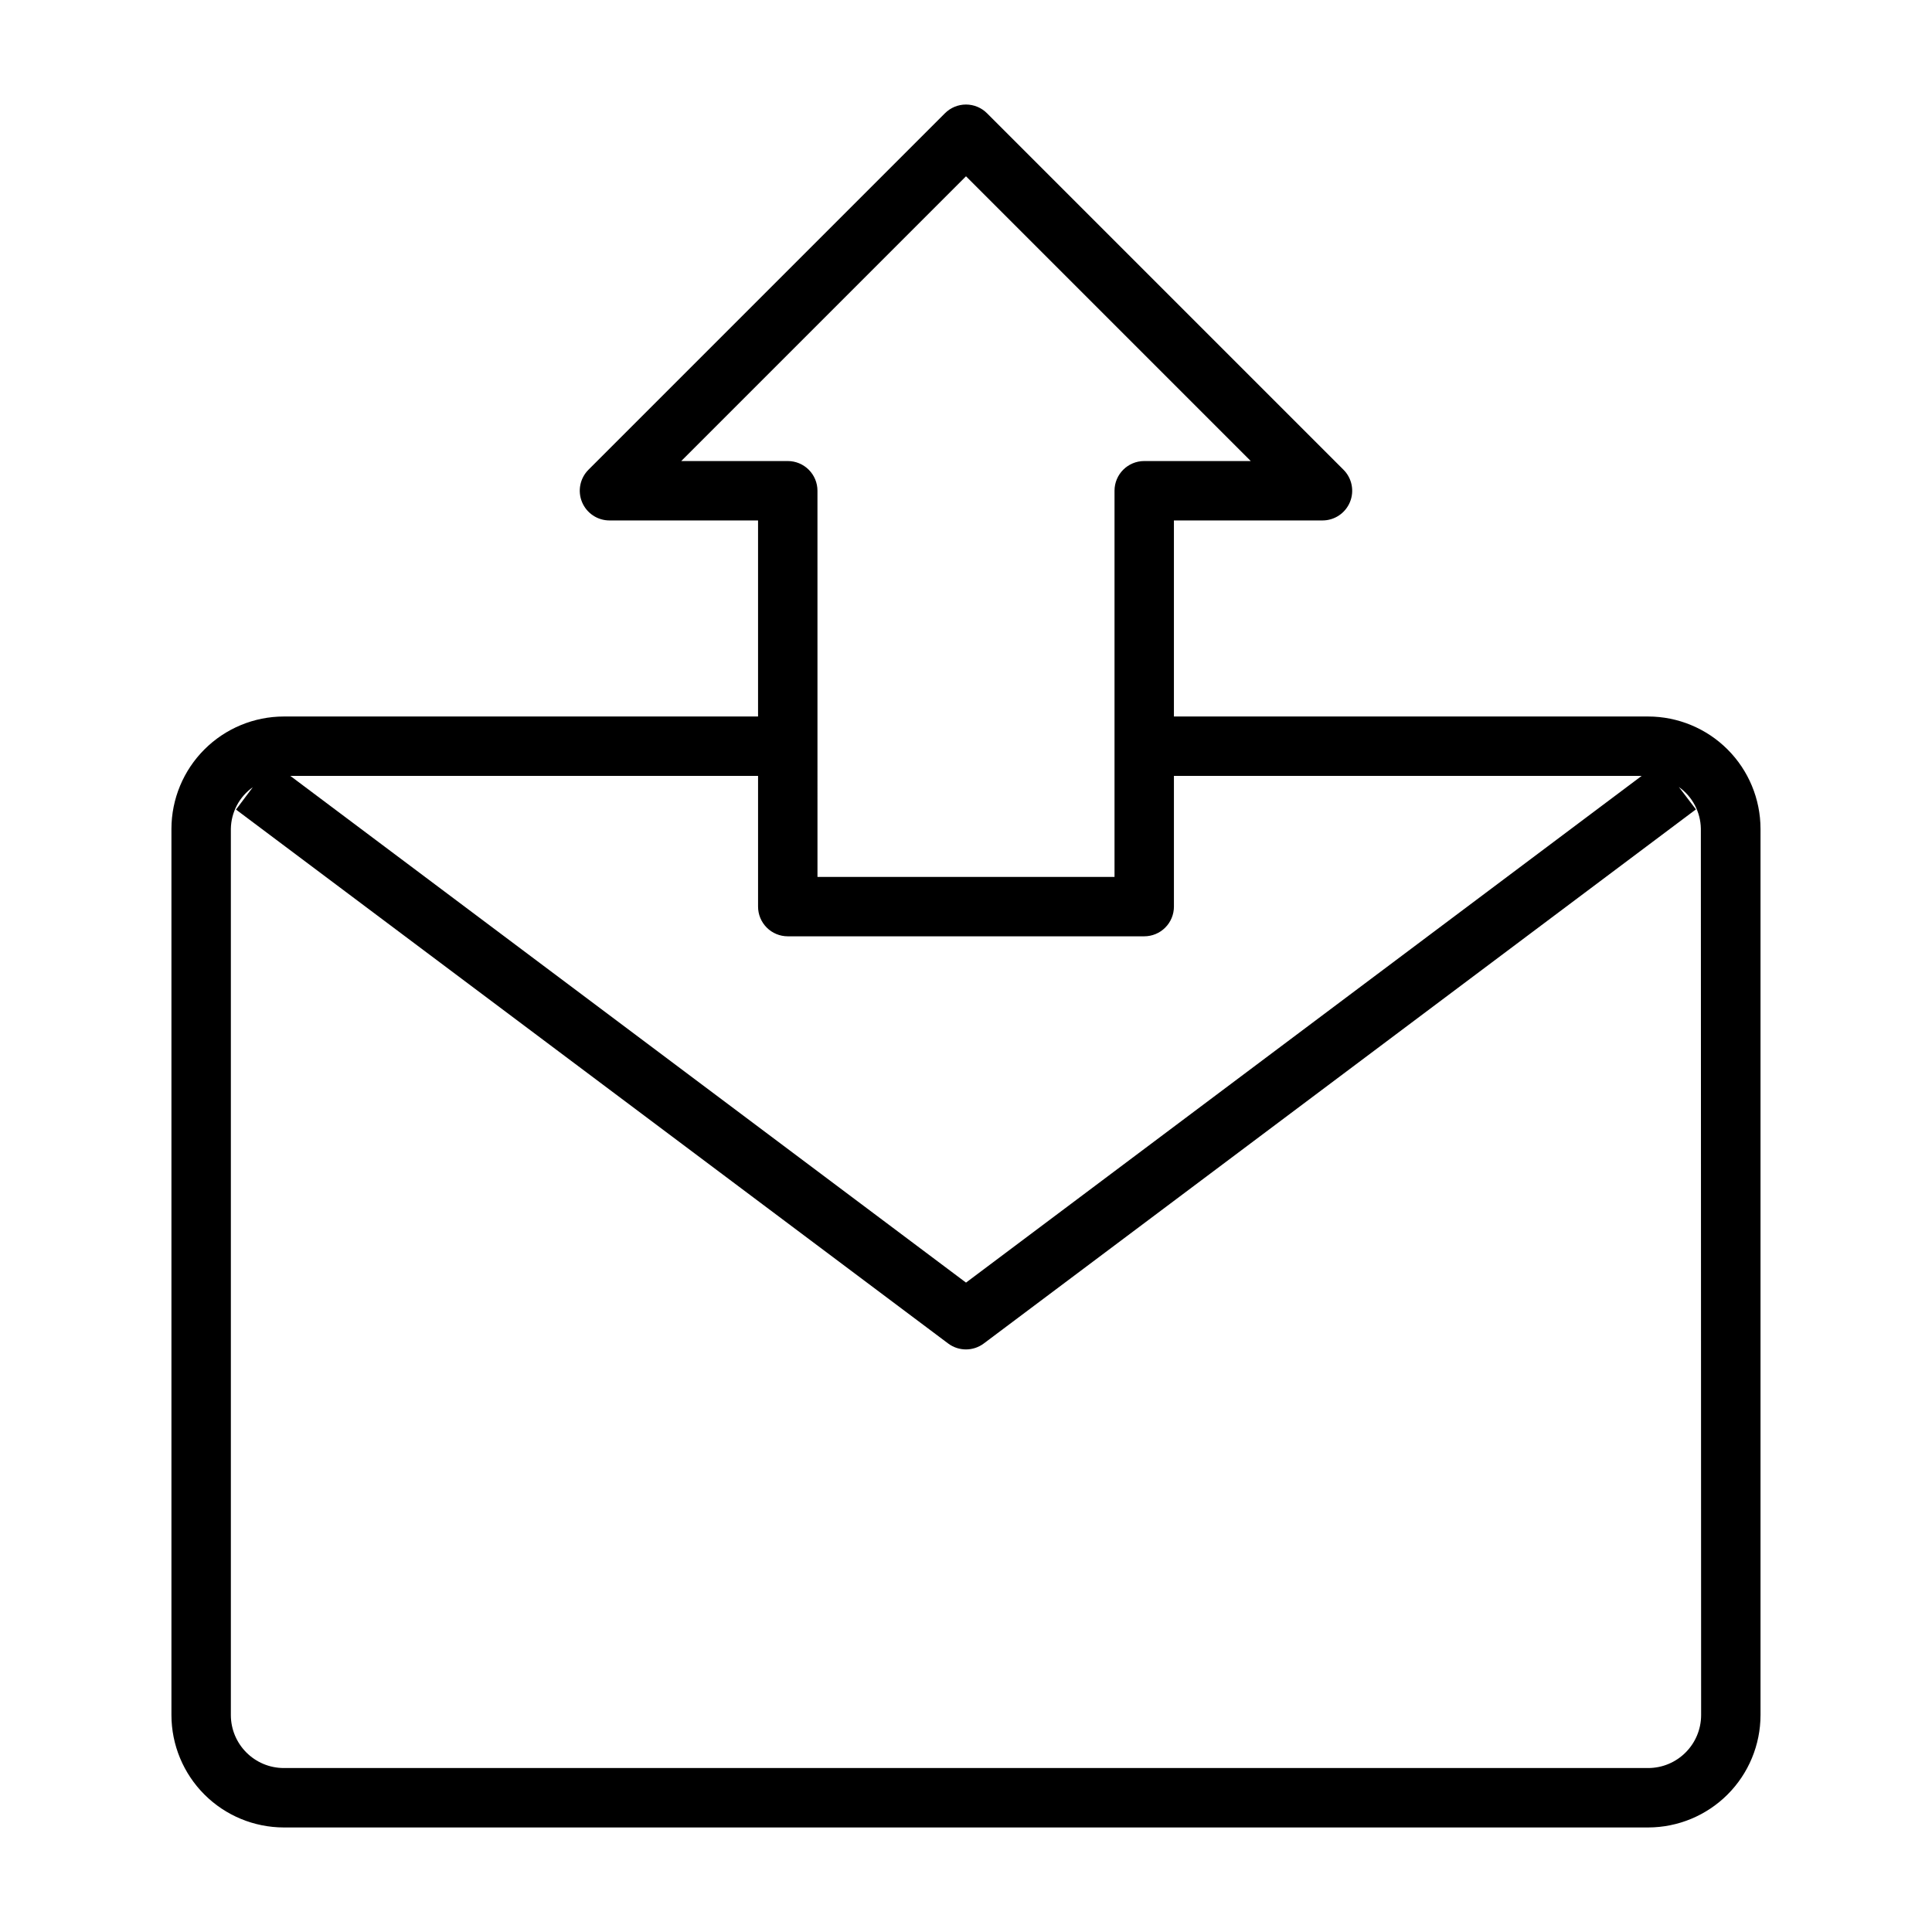
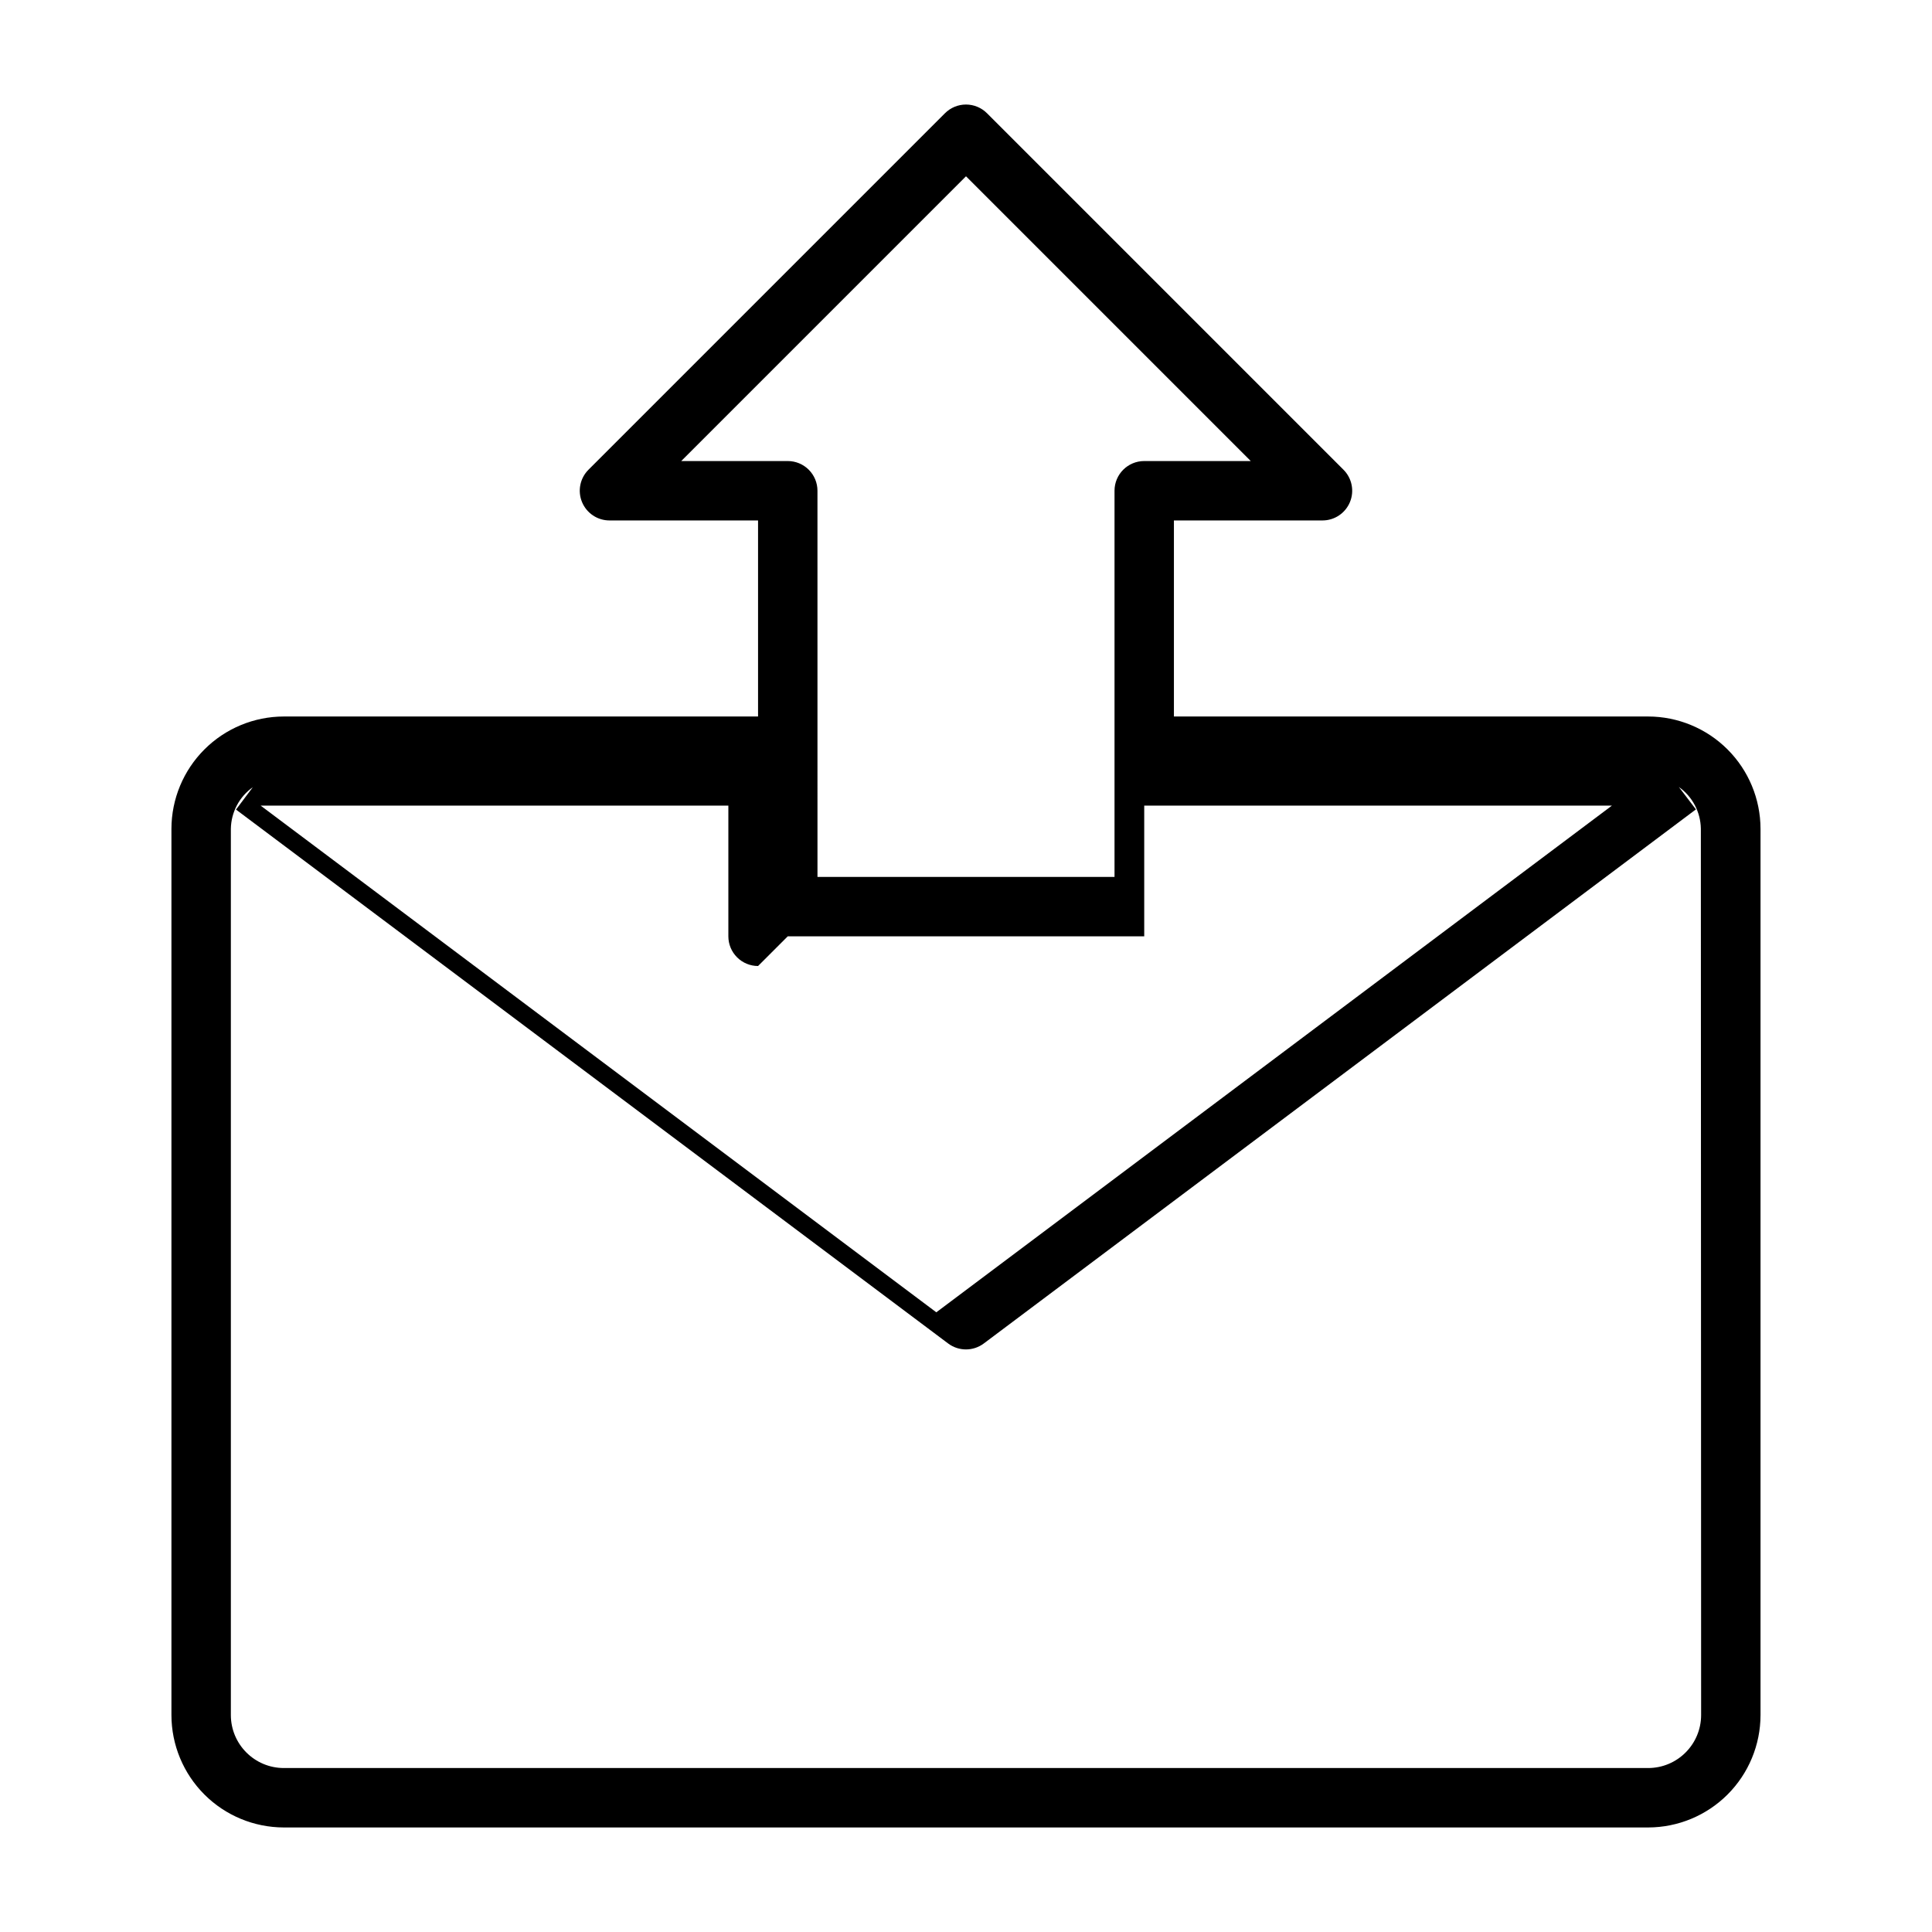
<svg xmlns="http://www.w3.org/2000/svg" fill="#000000" width="800px" height="800px" version="1.1" viewBox="144 144 512 512">
-   <path d="m580.77 333.88h-125.67v-51.957h39.359c3.191 0.008 6.066-1.914 7.289-4.859 1.219-2.941 0.543-6.336-1.715-8.586l-94.465-94.465c-1.477-1.48-3.481-2.312-5.57-2.312-2.094 0-4.098 0.832-5.574 2.312l-94.465 94.465c-2.258 2.25-2.934 5.644-1.711 8.586 1.219 2.945 4.098 4.867 7.285 4.859h39.359v51.957h-125.67c-7.894 0.008-15.461 3.144-21.043 8.723-5.586 5.578-8.73 13.141-8.746 21.031v234.89c0.012 7.894 3.156 15.461 8.738 21.043 5.586 5.582 13.156 8.719 21.051 8.73h361.55c7.894-0.012 15.461-3.148 21.047-8.73 5.582-5.582 8.727-13.148 8.738-21.043v-234.89c-0.016-7.891-3.16-15.453-8.742-21.031-5.586-5.578-13.152-8.715-21.043-8.723zm-256.23-67.699 75.461-75.465 75.461 75.465h-28.23c-4.348 0-7.871 3.523-7.871 7.871v102.34h-78.719l-0.004-102.34c0-2.09-0.828-4.09-2.305-5.566-1.477-1.477-3.477-2.305-5.566-2.305zm28.227 125.95h94.465c2.09 0 4.09-0.828 5.566-2.305 1.477-1.477 2.305-3.477 2.305-5.566v-34.637h123.95l-179.05 134.28-179.06-134.28h123.95v34.637c0 2.09 0.828 4.09 2.305 5.566 1.477 1.477 3.481 2.305 5.566 2.305zm242.05 206.39c-0.02 7.746-6.297 14.02-14.043 14.027h-361.55c-7.746-0.008-14.027-6.281-14.043-14.027v-234.89c0.078-4.391 2.238-8.48 5.824-11.02l-4.457 5.934 188.72 141.49c2.801 2.102 6.648 2.102 9.449 0l188.72-141.54-4.519-5.934c3.586 2.539 5.746 6.629 5.828 11.02z" />
+   <path d="m580.77 333.88h-125.67v-51.957h39.359c3.191 0.008 6.066-1.914 7.289-4.859 1.219-2.941 0.543-6.336-1.715-8.586l-94.465-94.465c-1.477-1.48-3.481-2.312-5.57-2.312-2.094 0-4.098 0.832-5.574 2.312l-94.465 94.465c-2.258 2.25-2.934 5.644-1.711 8.586 1.219 2.945 4.098 4.867 7.285 4.859h39.359v51.957h-125.67c-7.894 0.008-15.461 3.144-21.043 8.723-5.586 5.578-8.73 13.141-8.746 21.031v234.89c0.012 7.894 3.156 15.461 8.738 21.043 5.586 5.582 13.156 8.719 21.051 8.73h361.55c7.894-0.012 15.461-3.148 21.047-8.73 5.582-5.582 8.727-13.148 8.738-21.043v-234.89c-0.016-7.891-3.16-15.453-8.742-21.031-5.586-5.578-13.152-8.715-21.043-8.723zm-256.23-67.699 75.461-75.465 75.461 75.465h-28.23c-4.348 0-7.871 3.523-7.871 7.871v102.34h-78.719l-0.004-102.34c0-2.09-0.828-4.09-2.305-5.566-1.477-1.477-3.477-2.305-5.566-2.305zm28.227 125.95h94.465v-34.637h123.95l-179.05 134.28-179.06-134.28h123.95v34.637c0 2.09 0.828 4.09 2.305 5.566 1.477 1.477 3.481 2.305 5.566 2.305zm242.05 206.39c-0.02 7.746-6.297 14.02-14.043 14.027h-361.55c-7.746-0.008-14.027-6.281-14.043-14.027v-234.89c0.078-4.391 2.238-8.48 5.824-11.02l-4.457 5.934 188.72 141.49c2.801 2.102 6.648 2.102 9.449 0l188.72-141.54-4.519-5.934c3.586 2.539 5.746 6.629 5.828 11.02z" />
</svg>